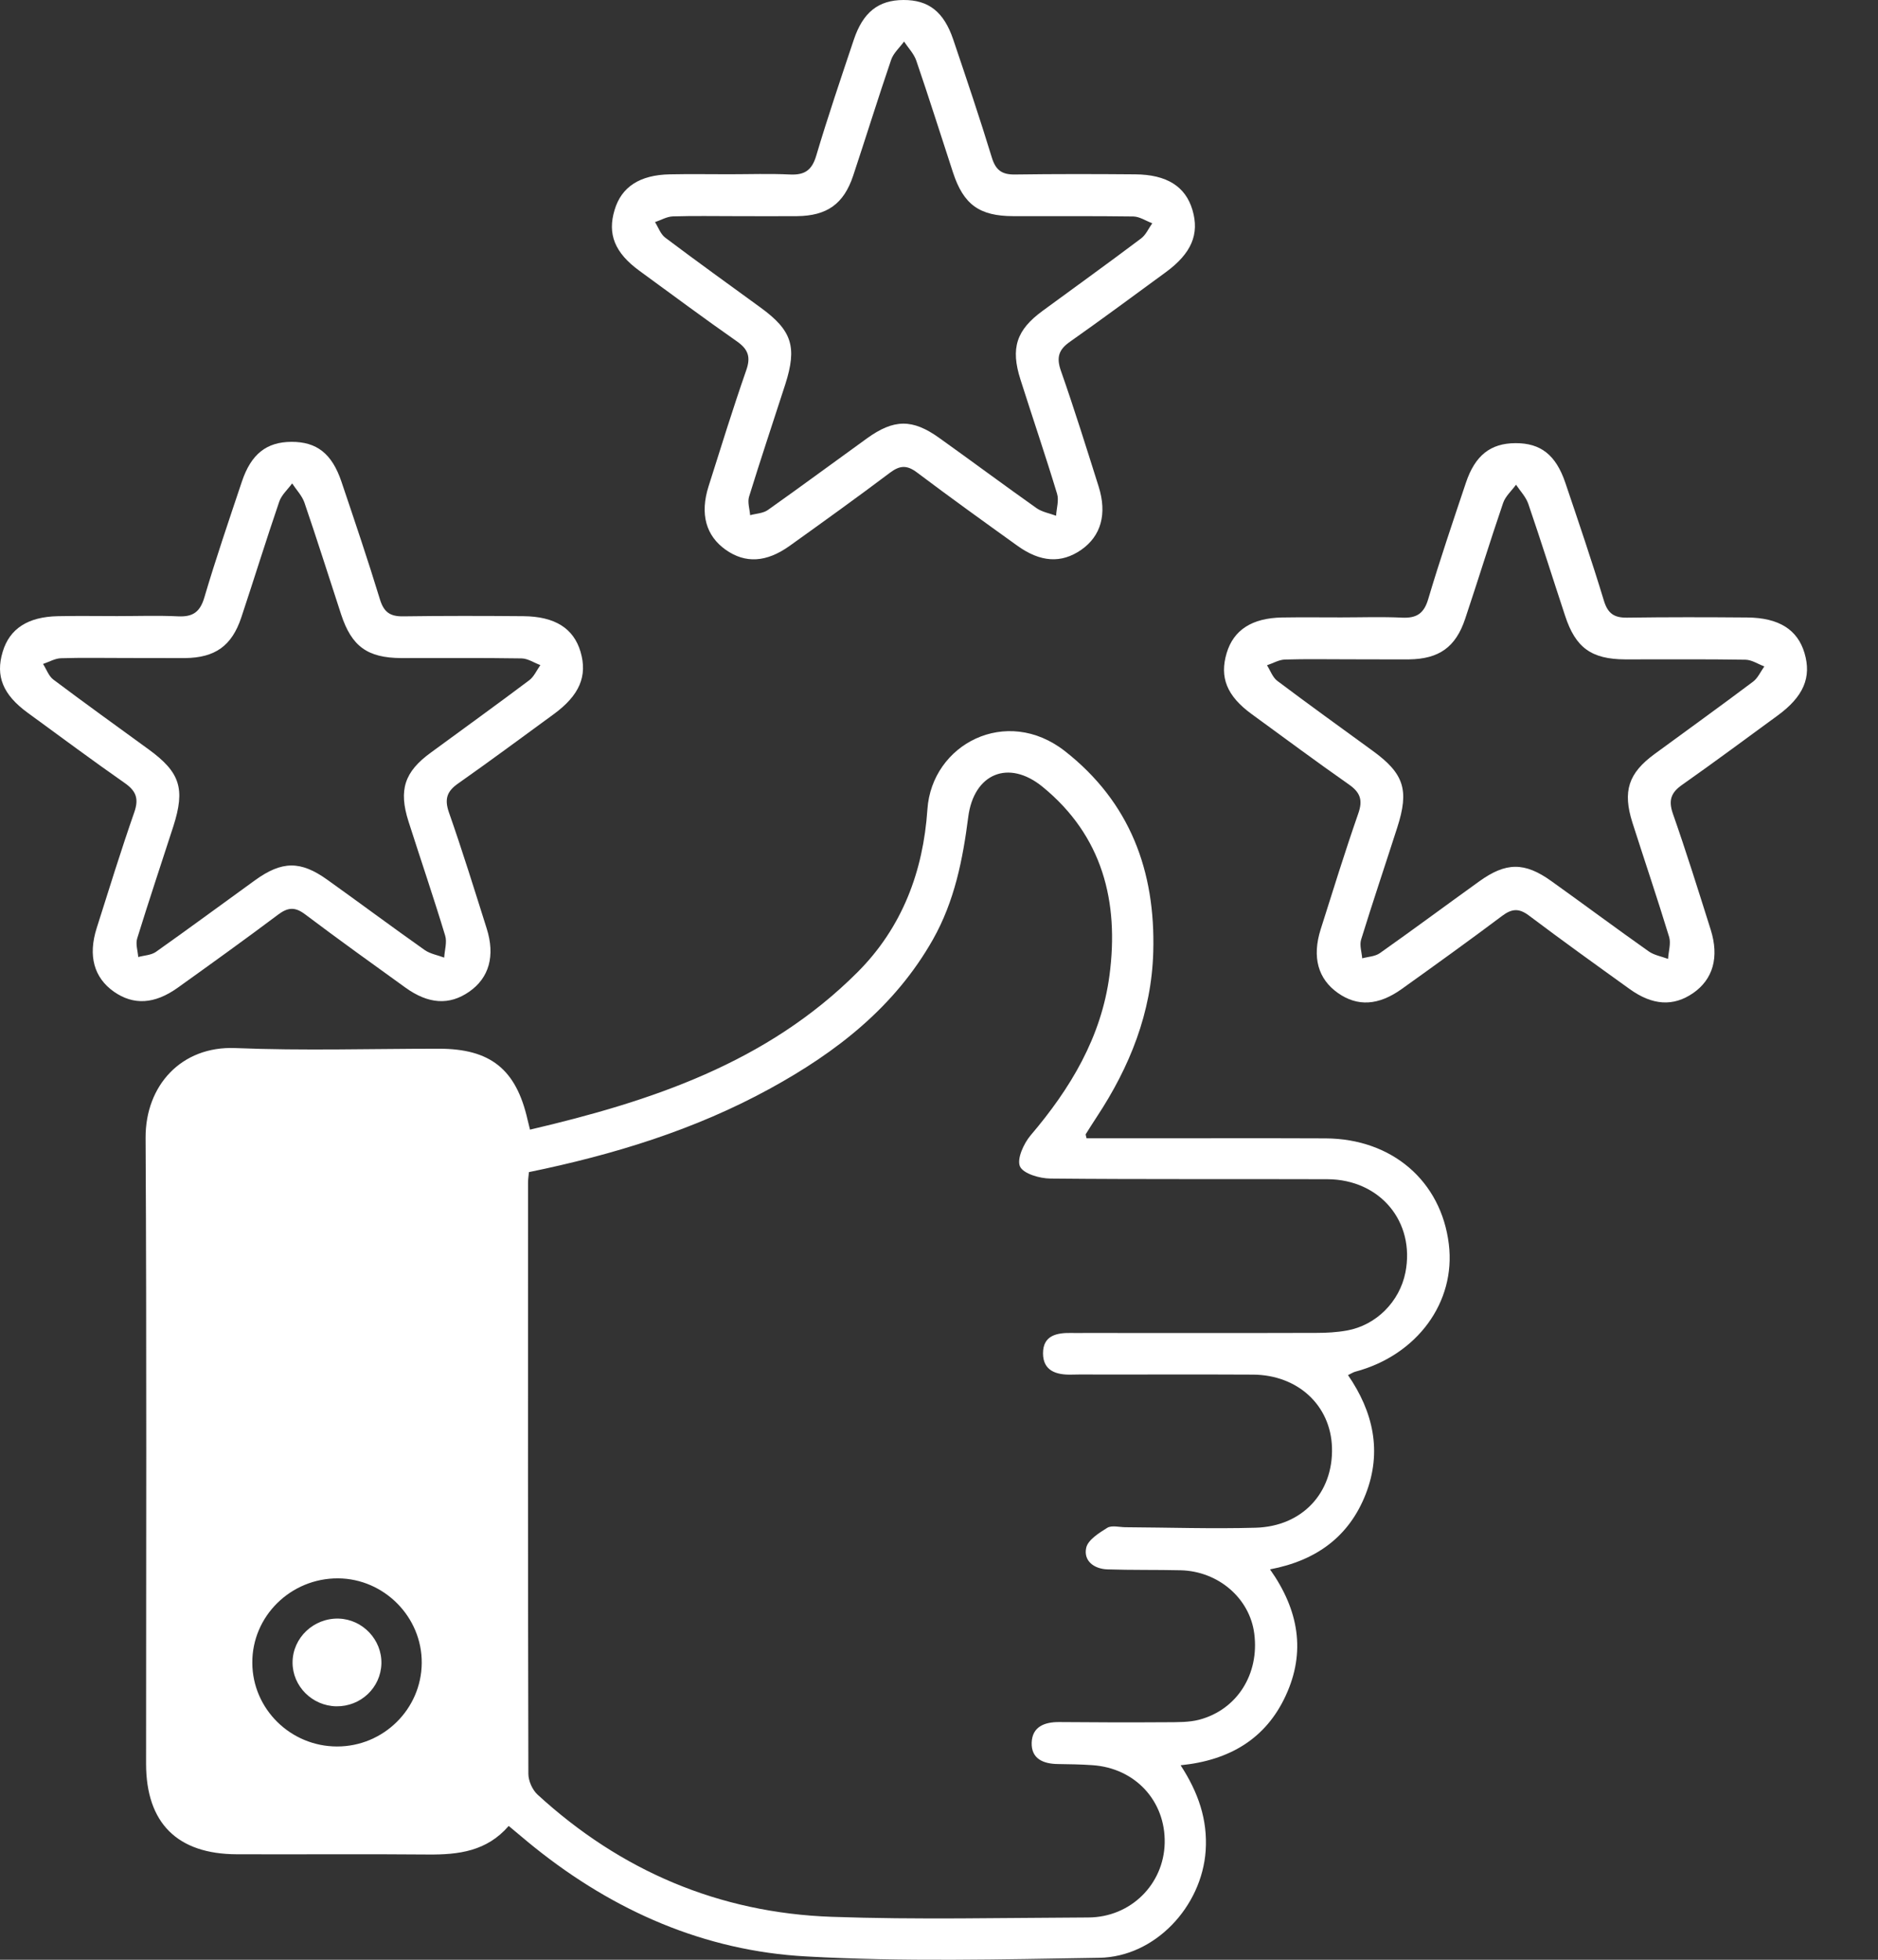
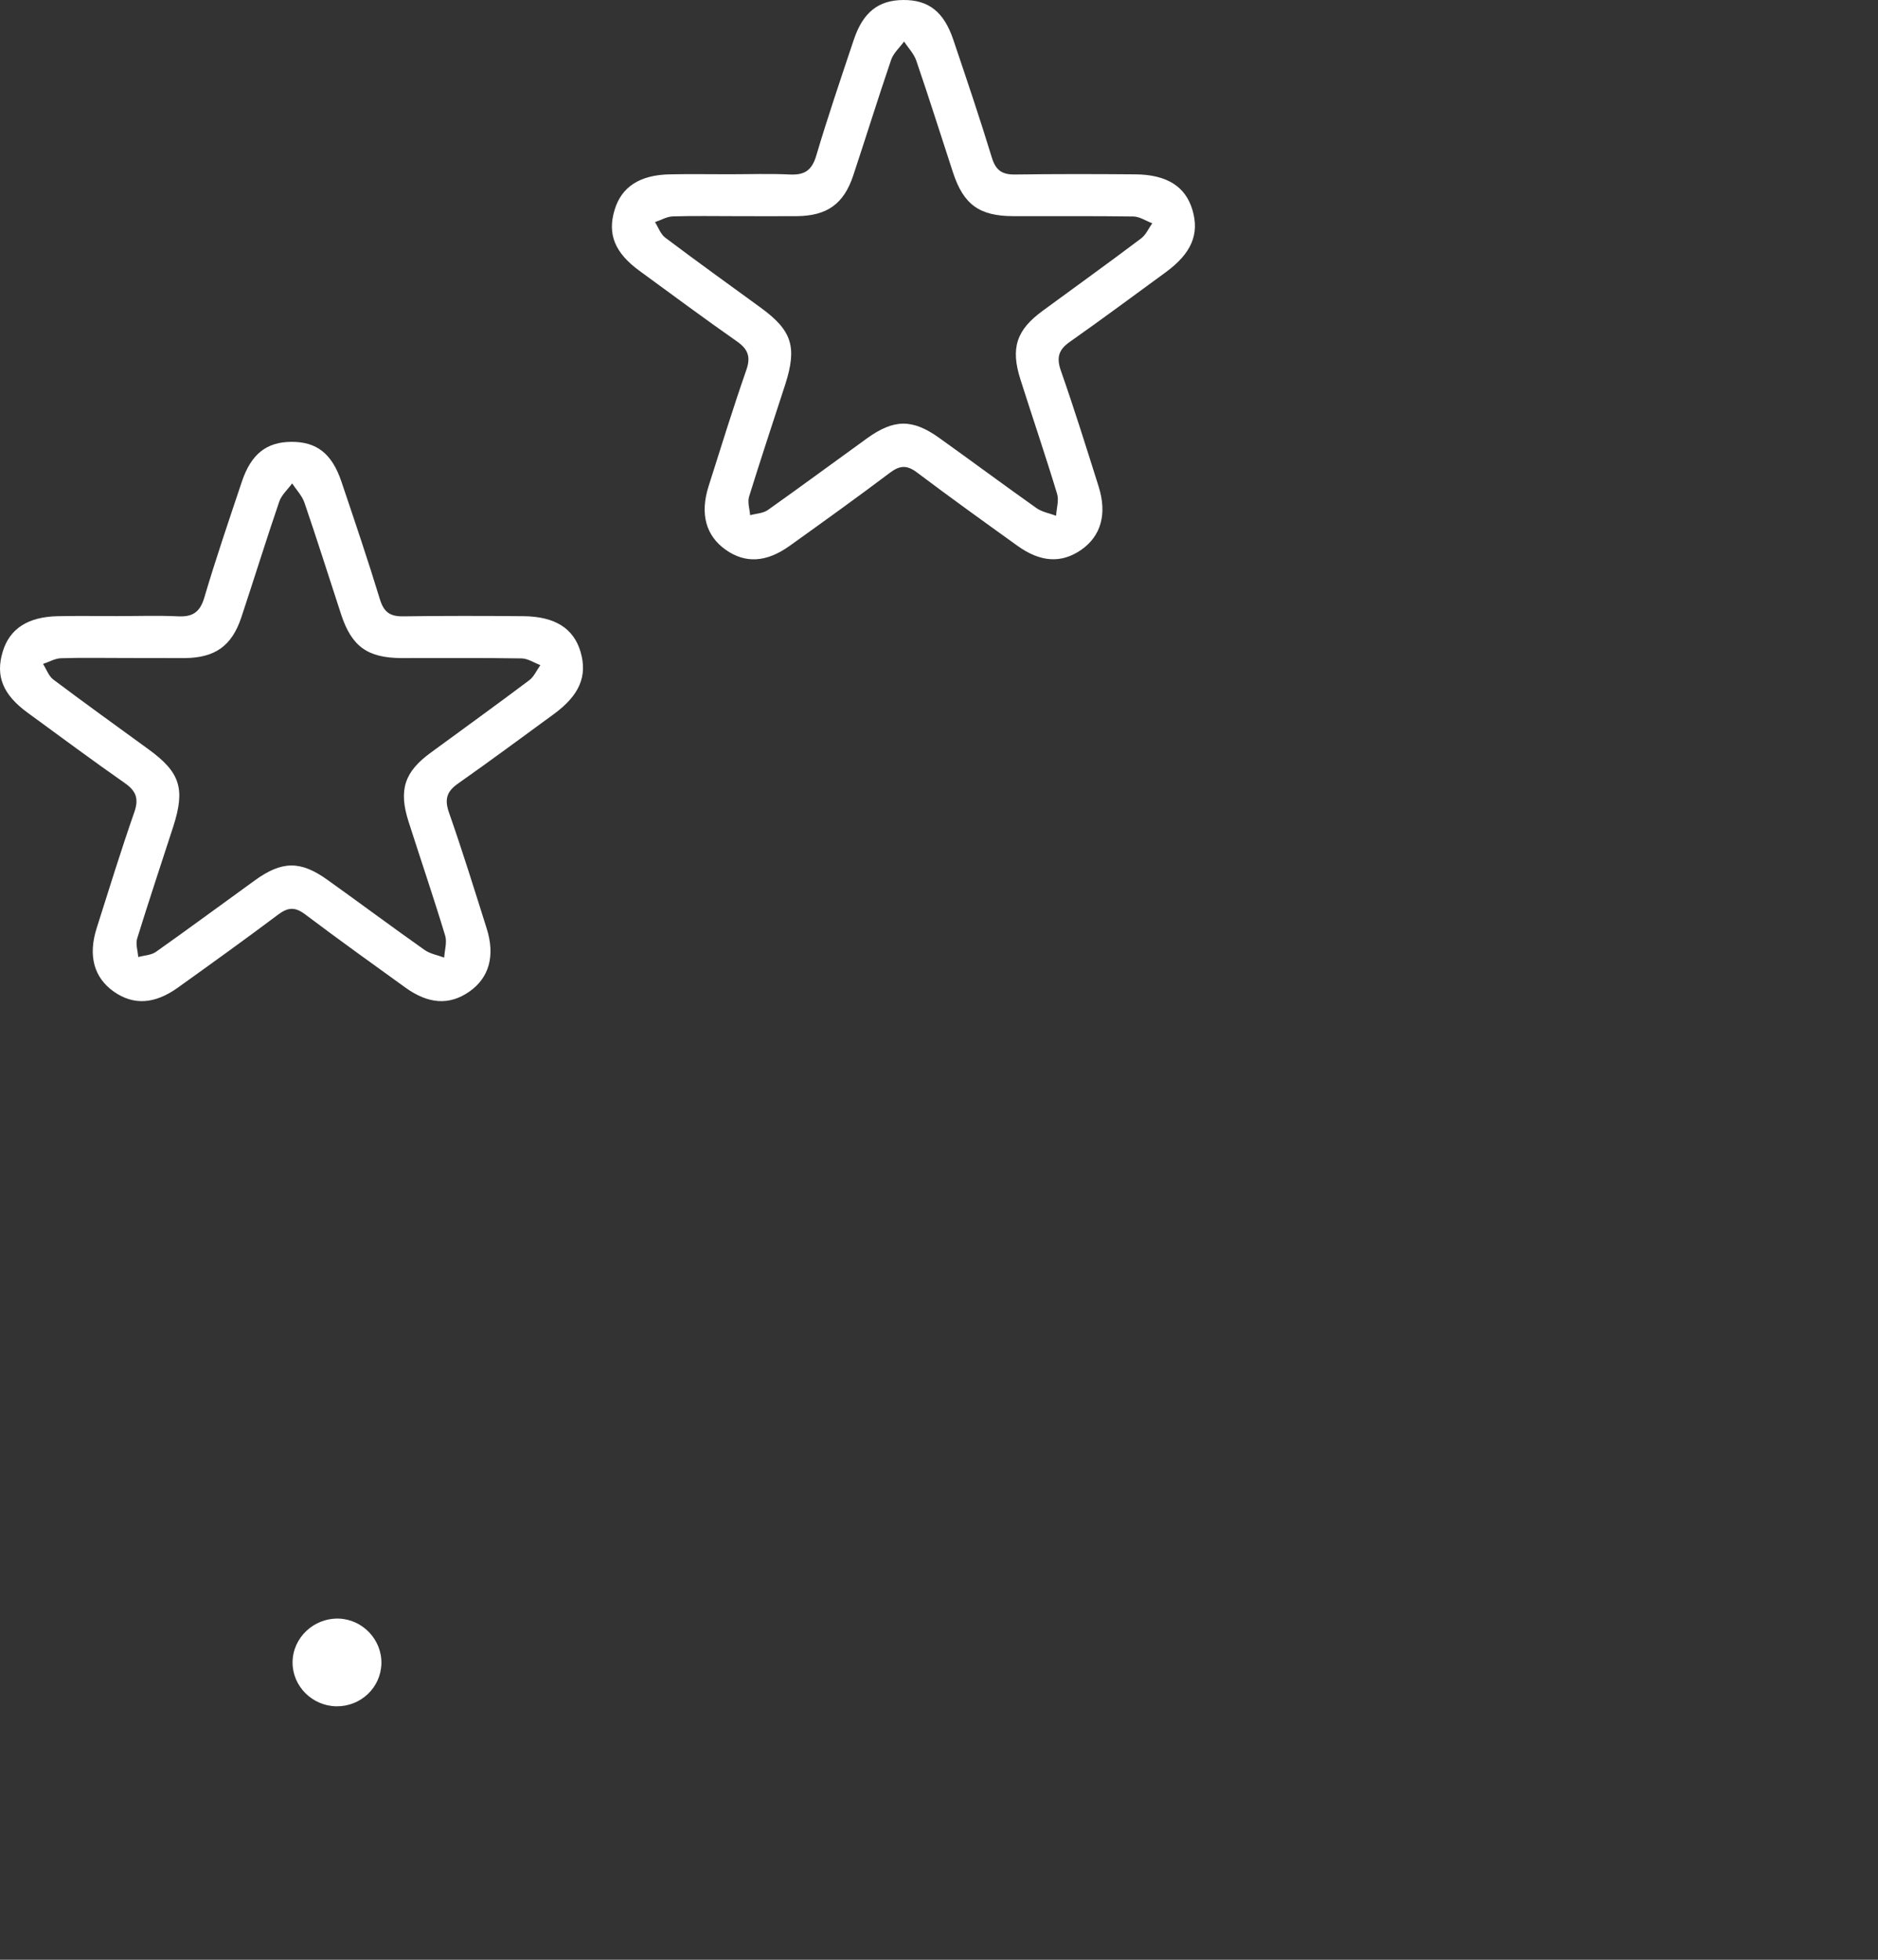
<svg xmlns="http://www.w3.org/2000/svg" width="23" height="24" viewBox="0 0 23 24" fill="none">
  <rect x="0" y="0" width="23" height="24" fill="#333333" stroke="none" />
-   <path d="M6.23 22.361C5.962 22.672 5.615 22.714 5.246 22.711C4.464 22.704 3.682 22.711 2.9 22.708C2.171 22.706 1.79 22.325 1.789 21.601C1.789 19.047 1.797 16.491 1.783 13.936C1.78 13.291 2.223 12.809 2.88 12.835C3.71 12.869 4.543 12.843 5.375 12.843C6.007 12.843 6.321 13.095 6.461 13.712C6.469 13.744 6.477 13.774 6.491 13.834C7.979 13.486 9.392 13.016 10.501 11.907C11.051 11.357 11.307 10.669 11.358 9.912C11.412 9.114 12.324 8.635 13.044 9.2C13.84 9.825 14.152 10.668 14.124 11.656C14.104 12.4 13.837 13.065 13.431 13.68C13.386 13.749 13.341 13.819 13.297 13.89C13.294 13.894 13.3 13.905 13.307 13.94C13.538 13.94 13.775 13.94 14.012 13.94C14.753 13.94 15.493 13.938 16.234 13.941C17.049 13.945 17.65 14.464 17.744 15.237C17.831 15.948 17.355 16.596 16.599 16.798C16.575 16.804 16.555 16.818 16.509 16.84C16.819 17.29 16.928 17.777 16.727 18.295C16.524 18.816 16.123 19.111 15.554 19.219C15.907 19.718 15.994 20.232 15.746 20.766C15.503 21.293 15.059 21.558 14.459 21.618C14.676 21.951 14.791 22.285 14.766 22.664C14.719 23.349 14.146 23.965 13.462 23.976C12.264 23.995 11.064 24.026 9.87 23.959C8.629 23.891 7.52 23.404 6.547 22.624C6.449 22.546 6.355 22.464 6.23 22.361ZM6.478 14.354C6.473 14.404 6.467 14.444 6.467 14.485C6.466 16.897 6.465 19.311 6.471 21.723C6.471 21.809 6.52 21.919 6.583 21.977C7.602 22.912 8.807 23.425 10.185 23.474C11.232 23.511 12.281 23.486 13.329 23.482C13.847 23.48 14.252 23.077 14.264 22.572C14.276 22.057 13.904 21.653 13.381 21.617C13.24 21.607 13.098 21.605 12.957 21.603C12.778 21.601 12.629 21.54 12.635 21.341C12.642 21.147 12.79 21.088 12.97 21.089C13.411 21.093 13.852 21.094 14.293 21.091C14.425 21.09 14.562 21.093 14.688 21.06C15.153 20.936 15.425 20.499 15.361 20.006C15.306 19.573 14.921 19.241 14.459 19.23C14.16 19.223 13.86 19.229 13.561 19.219C13.399 19.213 13.267 19.115 13.303 18.954C13.325 18.857 13.46 18.773 13.561 18.71C13.616 18.677 13.707 18.702 13.782 18.703C14.314 18.706 14.847 18.724 15.378 18.709C15.95 18.693 16.329 18.28 16.313 17.728C16.298 17.211 15.895 16.837 15.344 16.834C14.728 16.831 14.112 16.833 13.497 16.833C13.372 16.833 13.248 16.831 13.123 16.834C12.935 16.839 12.774 16.787 12.774 16.573C12.774 16.349 12.949 16.32 13.129 16.324C13.18 16.326 13.229 16.324 13.279 16.324C14.227 16.324 15.175 16.326 16.123 16.323C16.247 16.323 16.373 16.316 16.495 16.294C16.855 16.23 17.141 15.94 17.212 15.584C17.334 14.965 16.904 14.444 16.257 14.441C15.126 14.437 13.995 14.444 12.864 14.433C12.733 14.432 12.533 14.374 12.492 14.285C12.451 14.194 12.537 14.005 12.621 13.905C13.11 13.331 13.488 12.702 13.588 11.944C13.707 11.041 13.502 10.235 12.769 9.636C12.351 9.294 11.926 9.474 11.858 10.006C11.791 10.529 11.69 11.036 11.427 11.503C10.959 12.331 10.244 12.886 9.431 13.331C8.509 13.837 7.512 14.142 6.478 14.354ZM4.141 19.329C3.56 19.326 3.086 19.793 3.09 20.365C3.093 20.929 3.558 21.387 4.127 21.388C4.696 21.389 5.161 20.93 5.165 20.366C5.17 19.803 4.705 19.333 4.141 19.329Z" fill="white" />
  <path d="M8.928 2.134C9.177 2.134 9.427 2.125 9.676 2.137C9.854 2.145 9.943 2.086 9.996 1.908C10.138 1.431 10.298 0.96 10.456 0.488C10.569 0.149 10.759 0.001 11.065 2.30421e-06C11.372 -0.001 11.559 0.143 11.675 0.486C11.837 0.966 11.999 1.444 12.147 1.929C12.195 2.086 12.272 2.139 12.43 2.137C12.921 2.13 13.412 2.131 13.902 2.135C14.291 2.138 14.519 2.284 14.604 2.571C14.692 2.868 14.592 3.103 14.277 3.334C13.888 3.618 13.501 3.906 13.107 4.183C12.968 4.279 12.935 4.373 12.992 4.538C13.157 5.008 13.305 5.483 13.455 5.958C13.561 6.295 13.484 6.565 13.241 6.734C12.998 6.902 12.742 6.887 12.458 6.682C12.046 6.386 11.634 6.09 11.229 5.785C11.108 5.694 11.021 5.698 10.901 5.788C10.496 6.093 10.084 6.389 9.672 6.684C9.386 6.889 9.128 6.902 8.888 6.733C8.646 6.562 8.57 6.295 8.678 5.955C8.828 5.481 8.975 5.006 9.139 4.535C9.197 4.371 9.163 4.277 9.024 4.18C8.622 3.899 8.228 3.606 7.832 3.317C7.529 3.096 7.437 2.868 7.527 2.571C7.611 2.289 7.835 2.142 8.204 2.135C8.446 2.13 8.687 2.134 8.928 2.134ZM9.013 2.647C8.754 2.647 8.497 2.642 8.239 2.65C8.166 2.653 8.094 2.696 8.022 2.72C8.063 2.785 8.09 2.868 8.148 2.911C8.533 3.201 8.924 3.482 9.314 3.766C9.699 4.046 9.765 4.246 9.617 4.708C9.469 5.166 9.316 5.622 9.174 6.082C9.153 6.15 9.181 6.233 9.187 6.309C9.261 6.289 9.346 6.287 9.405 6.245C9.812 5.957 10.213 5.66 10.617 5.369C10.948 5.13 11.175 5.128 11.503 5.363C11.902 5.648 12.296 5.941 12.696 6.224C12.764 6.271 12.854 6.286 12.934 6.316C12.939 6.226 12.971 6.127 12.946 6.047C12.804 5.578 12.646 5.115 12.498 4.649C12.374 4.263 12.448 4.041 12.77 3.806C13.172 3.511 13.577 3.22 13.975 2.92C14.034 2.876 14.067 2.797 14.112 2.734C14.035 2.706 13.959 2.653 13.881 2.651C13.39 2.644 12.9 2.649 12.409 2.647C11.995 2.646 11.801 2.506 11.672 2.114C11.522 1.657 11.378 1.198 11.222 0.743C11.193 0.658 11.123 0.586 11.072 0.509C11.018 0.583 10.942 0.65 10.914 0.732C10.753 1.203 10.606 1.679 10.449 2.151C10.333 2.499 10.128 2.643 9.761 2.647C9.511 2.649 9.262 2.647 9.013 2.647Z" fill="white" />
  <path d="M4.119 20.896C3.822 20.891 3.581 20.648 3.583 20.357C3.585 20.056 3.842 19.813 4.149 19.822C4.442 19.831 4.679 20.082 4.671 20.374C4.663 20.668 4.418 20.9 4.119 20.896Z" fill="white" />
-   <path d="M16.424 7.561C16.673 7.561 16.923 7.552 17.172 7.564C17.35 7.572 17.44 7.513 17.492 7.335C17.634 6.858 17.794 6.387 17.952 5.915C18.065 5.576 18.255 5.428 18.561 5.427C18.868 5.426 19.055 5.57 19.171 5.913C19.333 6.393 19.496 6.871 19.643 7.356C19.691 7.513 19.768 7.566 19.926 7.564C20.417 7.557 20.908 7.558 21.398 7.562C21.787 7.565 22.015 7.711 22.1 7.998C22.188 8.295 22.088 8.53 21.773 8.761C21.384 9.045 20.997 9.333 20.603 9.61C20.465 9.706 20.431 9.8 20.488 9.965C20.653 10.435 20.801 10.91 20.951 11.385C21.057 11.722 20.98 11.992 20.737 12.161C20.494 12.329 20.238 12.315 19.954 12.109C19.542 11.813 19.13 11.517 18.725 11.212C18.604 11.121 18.517 11.126 18.397 11.216C17.992 11.52 17.58 11.816 17.168 12.111C16.882 12.316 16.624 12.329 16.385 12.16C16.142 11.989 16.067 11.722 16.174 11.382C16.324 10.908 16.471 10.433 16.635 9.962C16.693 9.798 16.659 9.704 16.52 9.607C16.119 9.326 15.724 9.033 15.328 8.744C15.025 8.523 14.934 8.295 15.023 7.998C15.107 7.716 15.331 7.569 15.7 7.562C15.941 7.558 16.183 7.561 16.424 7.561ZM16.508 8.074C16.25 8.074 15.992 8.069 15.734 8.077C15.661 8.08 15.59 8.123 15.517 8.147C15.558 8.212 15.586 8.295 15.643 8.338C16.029 8.628 16.419 8.909 16.809 9.193C17.195 9.473 17.261 9.673 17.112 10.135C16.965 10.593 16.811 11.049 16.669 11.509C16.649 11.577 16.677 11.66 16.683 11.736C16.756 11.716 16.841 11.714 16.9 11.672C17.308 11.384 17.708 11.087 18.113 10.796C18.443 10.557 18.671 10.555 18.999 10.79C19.398 11.075 19.791 11.368 20.192 11.651C20.259 11.698 20.349 11.713 20.429 11.743C20.434 11.653 20.466 11.554 20.442 11.474C20.299 11.005 20.142 10.542 19.993 10.076C19.87 9.69 19.943 9.468 20.265 9.233C20.667 8.938 21.072 8.647 21.471 8.347C21.529 8.303 21.563 8.224 21.608 8.161C21.531 8.133 21.454 8.08 21.376 8.079C20.885 8.071 20.395 8.076 19.904 8.075C19.49 8.073 19.296 7.933 19.168 7.541C19.017 7.084 18.873 6.625 18.717 6.17C18.688 6.085 18.618 6.013 18.567 5.936C18.513 6.01 18.437 6.077 18.409 6.159C18.248 6.63 18.102 7.106 17.944 7.578C17.828 7.926 17.624 8.07 17.256 8.075C17.007 8.076 16.757 8.074 16.508 8.074Z" fill="white" />
  <path d="M1.434 7.545C1.683 7.545 1.933 7.536 2.182 7.548C2.36 7.556 2.449 7.497 2.502 7.319C2.643 6.842 2.804 6.371 2.962 5.899C3.075 5.56 3.265 5.412 3.57 5.411C3.878 5.41 4.065 5.554 4.181 5.897C4.343 6.377 4.505 6.855 4.653 7.34C4.701 7.497 4.778 7.55 4.936 7.548C5.427 7.541 5.918 7.542 6.408 7.546C6.797 7.549 7.025 7.695 7.11 7.982C7.197 8.279 7.098 8.514 6.783 8.745C6.394 9.029 6.006 9.317 5.612 9.594C5.474 9.69 5.441 9.784 5.498 9.949C5.663 10.419 5.81 10.894 5.96 11.369C6.067 11.706 5.99 11.976 5.746 12.145C5.504 12.313 5.248 12.299 4.963 12.093C4.552 11.797 4.14 11.501 3.735 11.196C3.614 11.105 3.527 11.11 3.407 11.2C3.002 11.504 2.59 11.8 2.178 12.095C1.892 12.3 1.634 12.312 1.394 12.144C1.152 11.973 1.076 11.706 1.184 11.366C1.334 10.892 1.481 10.417 1.645 9.946C1.702 9.782 1.668 9.688 1.53 9.591C1.128 9.31 0.734 9.017 0.338 8.728C0.035 8.507 -0.057 8.279 0.033 7.982C0.117 7.7 0.341 7.553 0.71 7.546C0.952 7.541 1.193 7.545 1.434 7.545ZM1.518 8.058C1.26 8.058 1.003 8.053 0.745 8.061C0.671 8.064 0.6 8.107 0.527 8.131C0.569 8.196 0.596 8.279 0.653 8.322C1.039 8.612 1.43 8.893 1.82 9.177C2.205 9.457 2.271 9.657 2.123 10.119C1.975 10.577 1.822 11.033 1.68 11.493C1.659 11.561 1.687 11.644 1.693 11.72C1.766 11.7 1.852 11.698 1.911 11.656C2.318 11.368 2.719 11.072 3.123 10.78C3.454 10.541 3.681 10.539 4.009 10.774C4.408 11.059 4.801 11.352 5.202 11.635C5.27 11.682 5.36 11.697 5.44 11.727C5.445 11.637 5.477 11.538 5.452 11.458C5.31 10.989 5.152 10.526 5.003 10.06C4.88 9.674 4.953 9.452 5.276 9.217C5.678 8.922 6.082 8.631 6.481 8.331C6.54 8.287 6.573 8.208 6.618 8.145C6.541 8.117 6.465 8.064 6.387 8.063C5.896 8.055 5.406 8.06 4.915 8.059C4.501 8.057 4.307 7.917 4.178 7.525C4.028 7.068 3.884 6.609 3.728 6.154C3.698 6.069 3.628 5.997 3.578 5.92C3.524 5.994 3.448 6.061 3.42 6.143C3.259 6.614 3.112 7.09 2.955 7.562C2.839 7.91 2.634 8.055 2.267 8.059C2.017 8.06 1.768 8.058 1.518 8.058Z" fill="white" />
</svg>